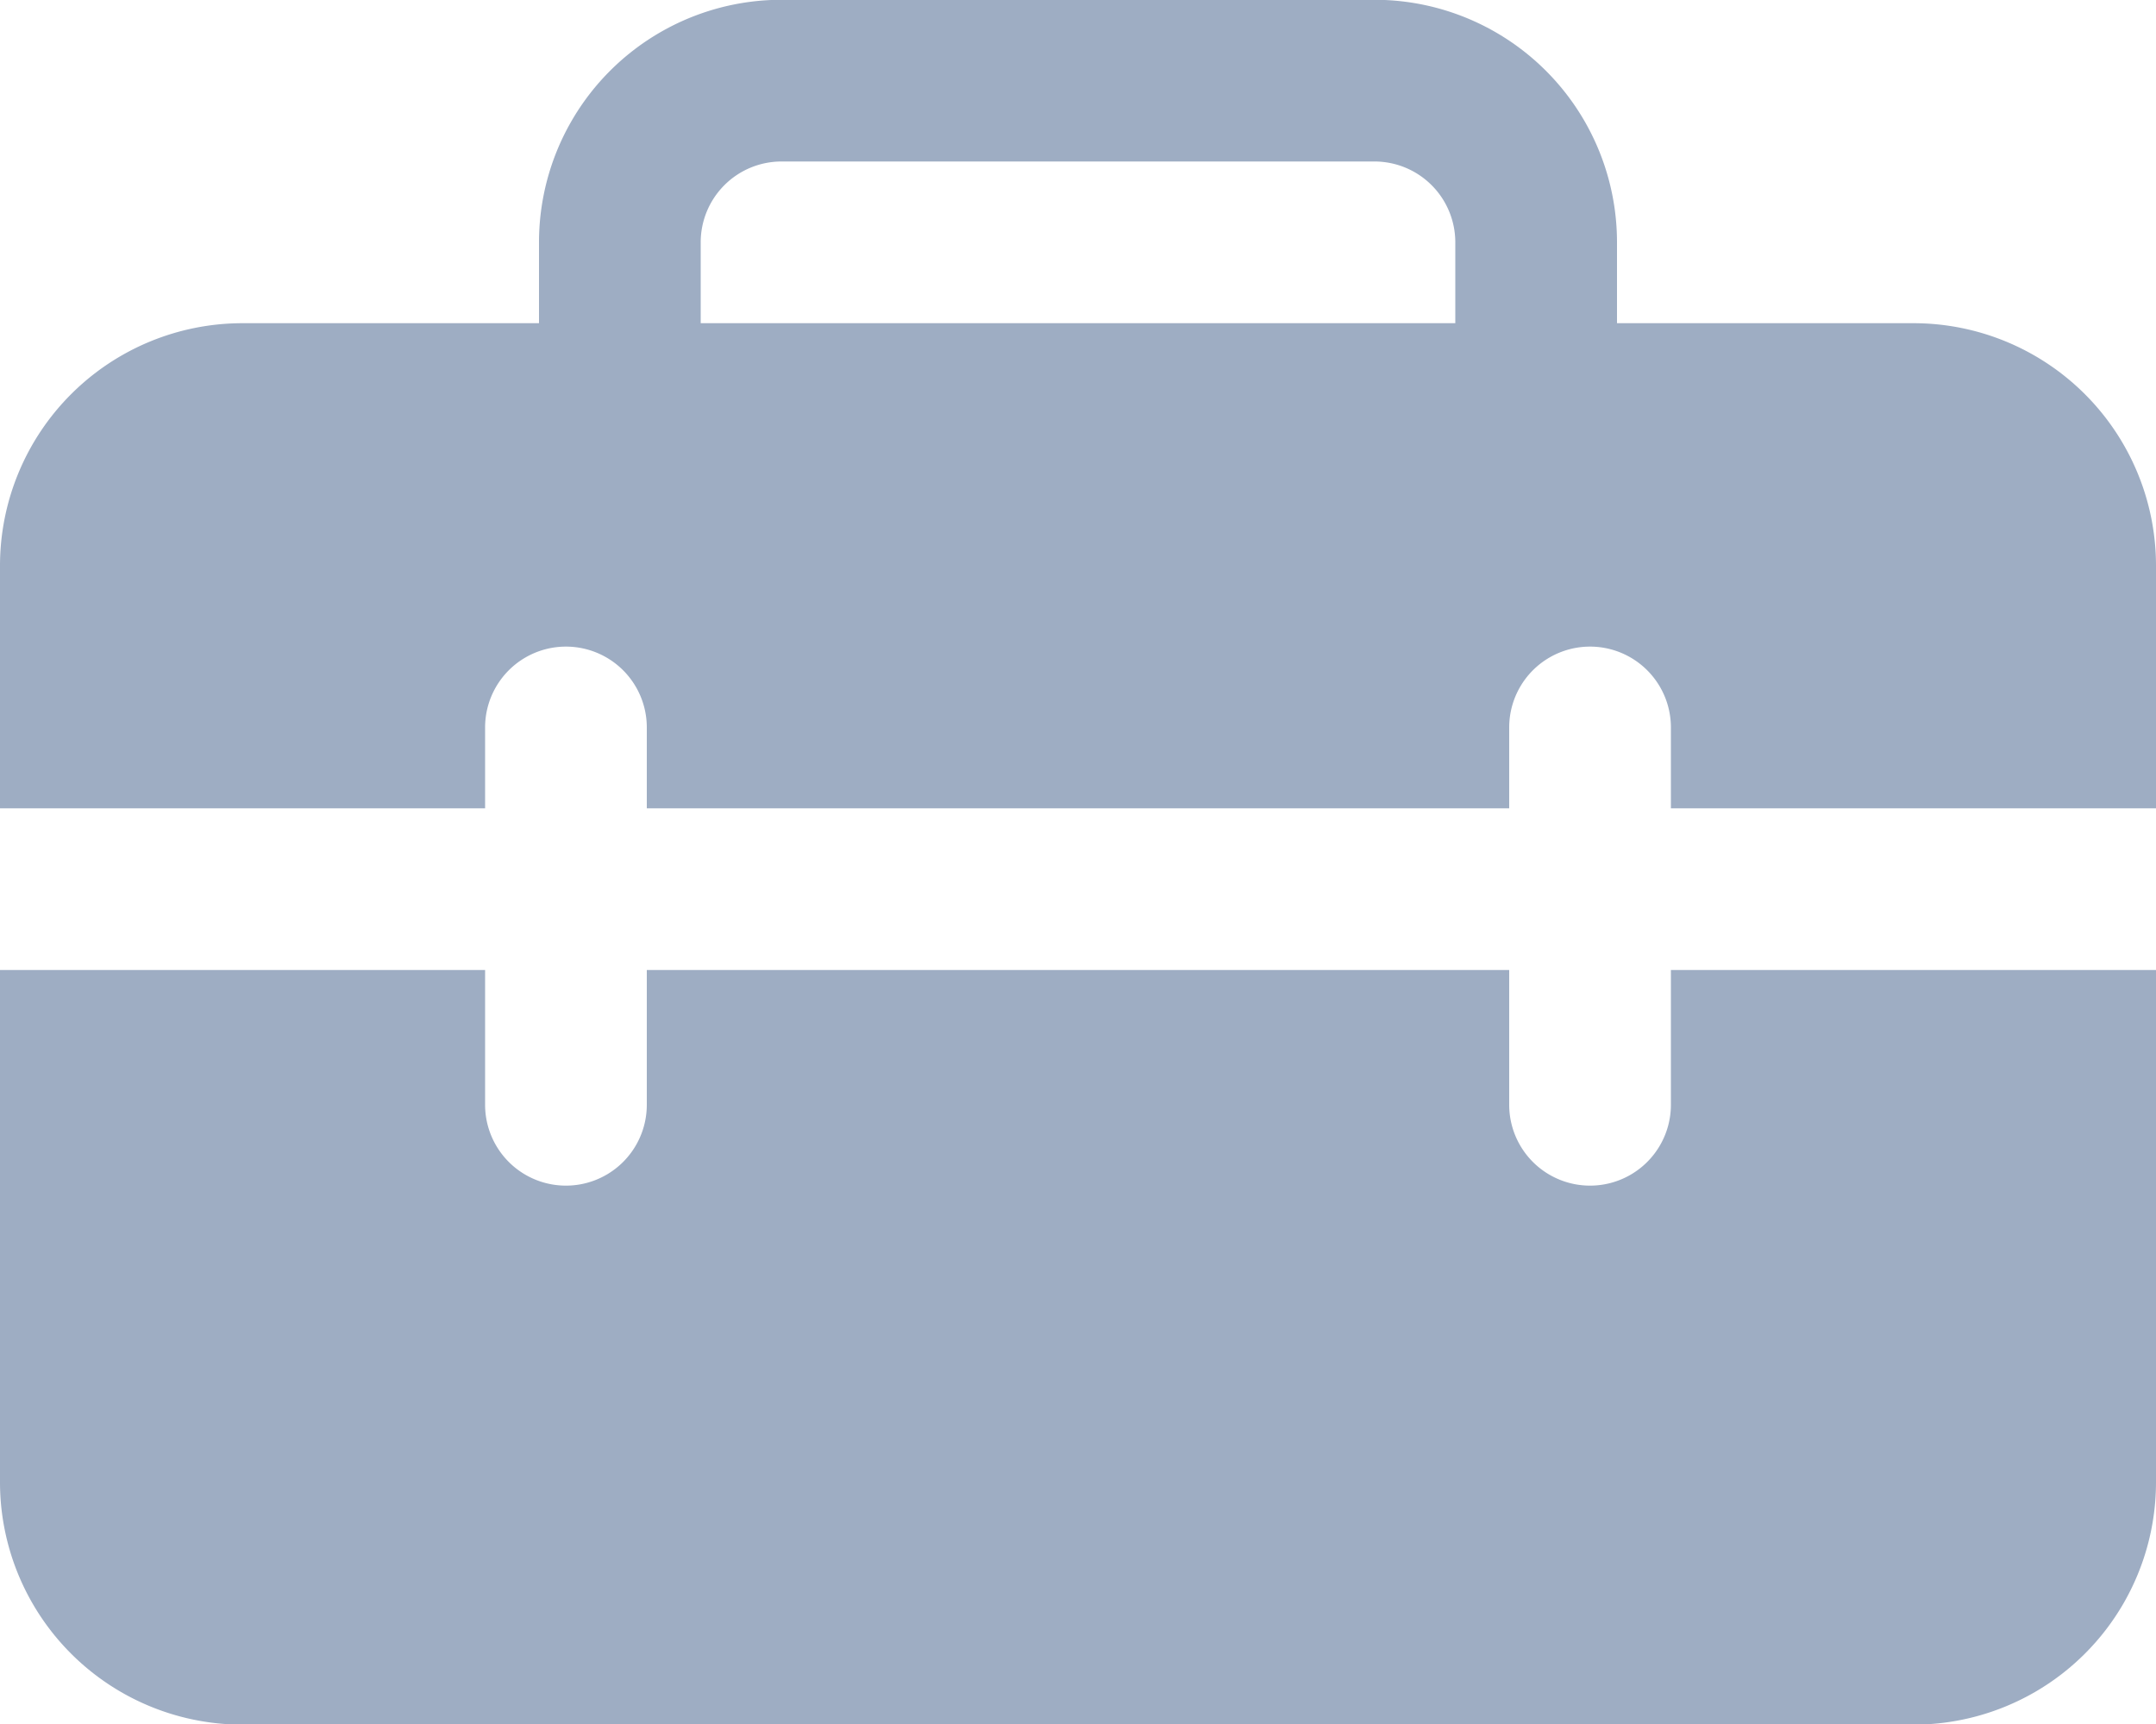
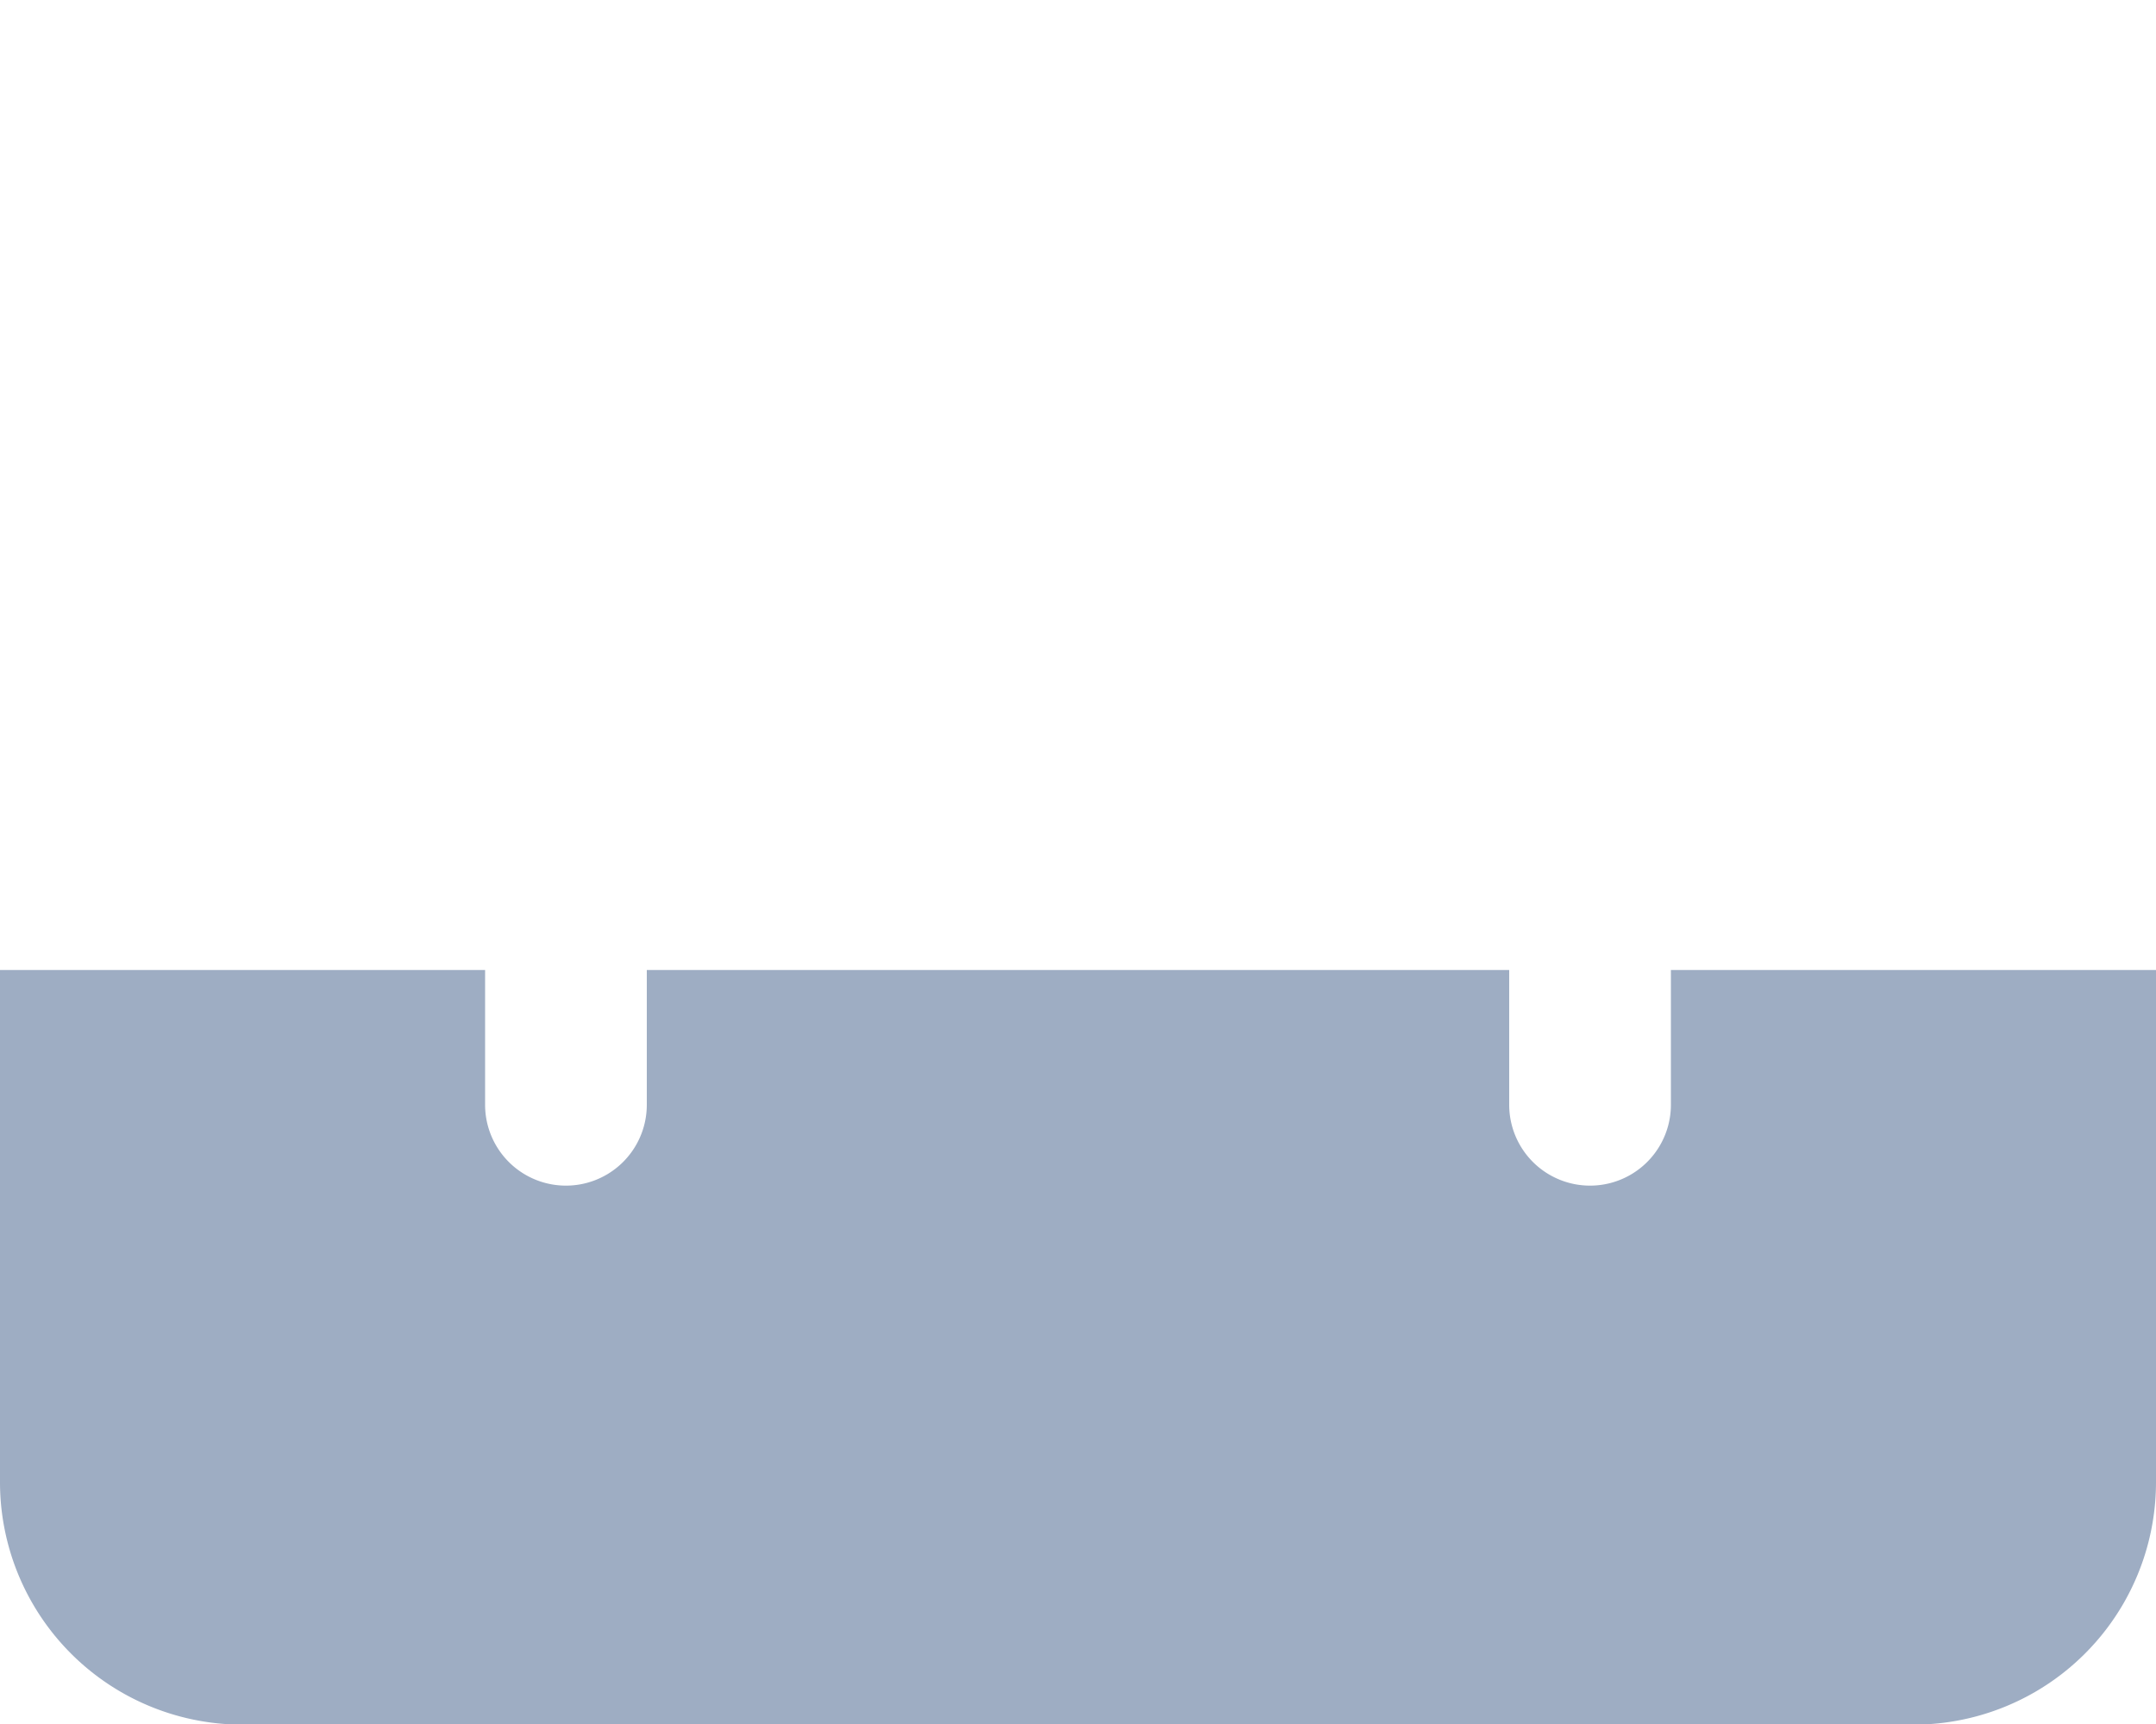
<svg xmlns="http://www.w3.org/2000/svg" width="20" height="15.994" viewBox="0 0 20 15.994">
  <g id="_8674194_ic_fluent_toolbox_filled_icon_1_" data-name="8674194_ic_fluent_toolbox_filled_icon (1)" transform="translate(-2 -4.002)">
-     <path id="Path_17980" data-name="Path 17980" d="M7 6.252V7H4.25A2.25 2.25.0 002 9.25V11.5H6.5v-.75a.75.75.0 011.5.0v.75h8v-.75a.75.75.0 011.5.0v.75H22V9.25A2.25 2.25.0 0019.75 7H17V6.252A2.25 2.25.0 0014.75 4H9.25A2.25 2.25.0 007 6.252zM9.25 5.5h5.5a.75.75.0 01.75.75V7h-7V6.252A.75.75.0 019.25 5.5z" fill="#9eadc3" />
    <path id="Path_17981" data-name="Path 17981" d="M22 13H17.5v1.25a.75.75.0 01-1.5.0V13H8v1.25a.75.75.0 01-1.5.0V13H2v4.747A2.25 2.25.0 004.25 20h15.5A2.25 2.25.0 0022 17.747z" fill="#9eadc3" />
  </g>
</svg>